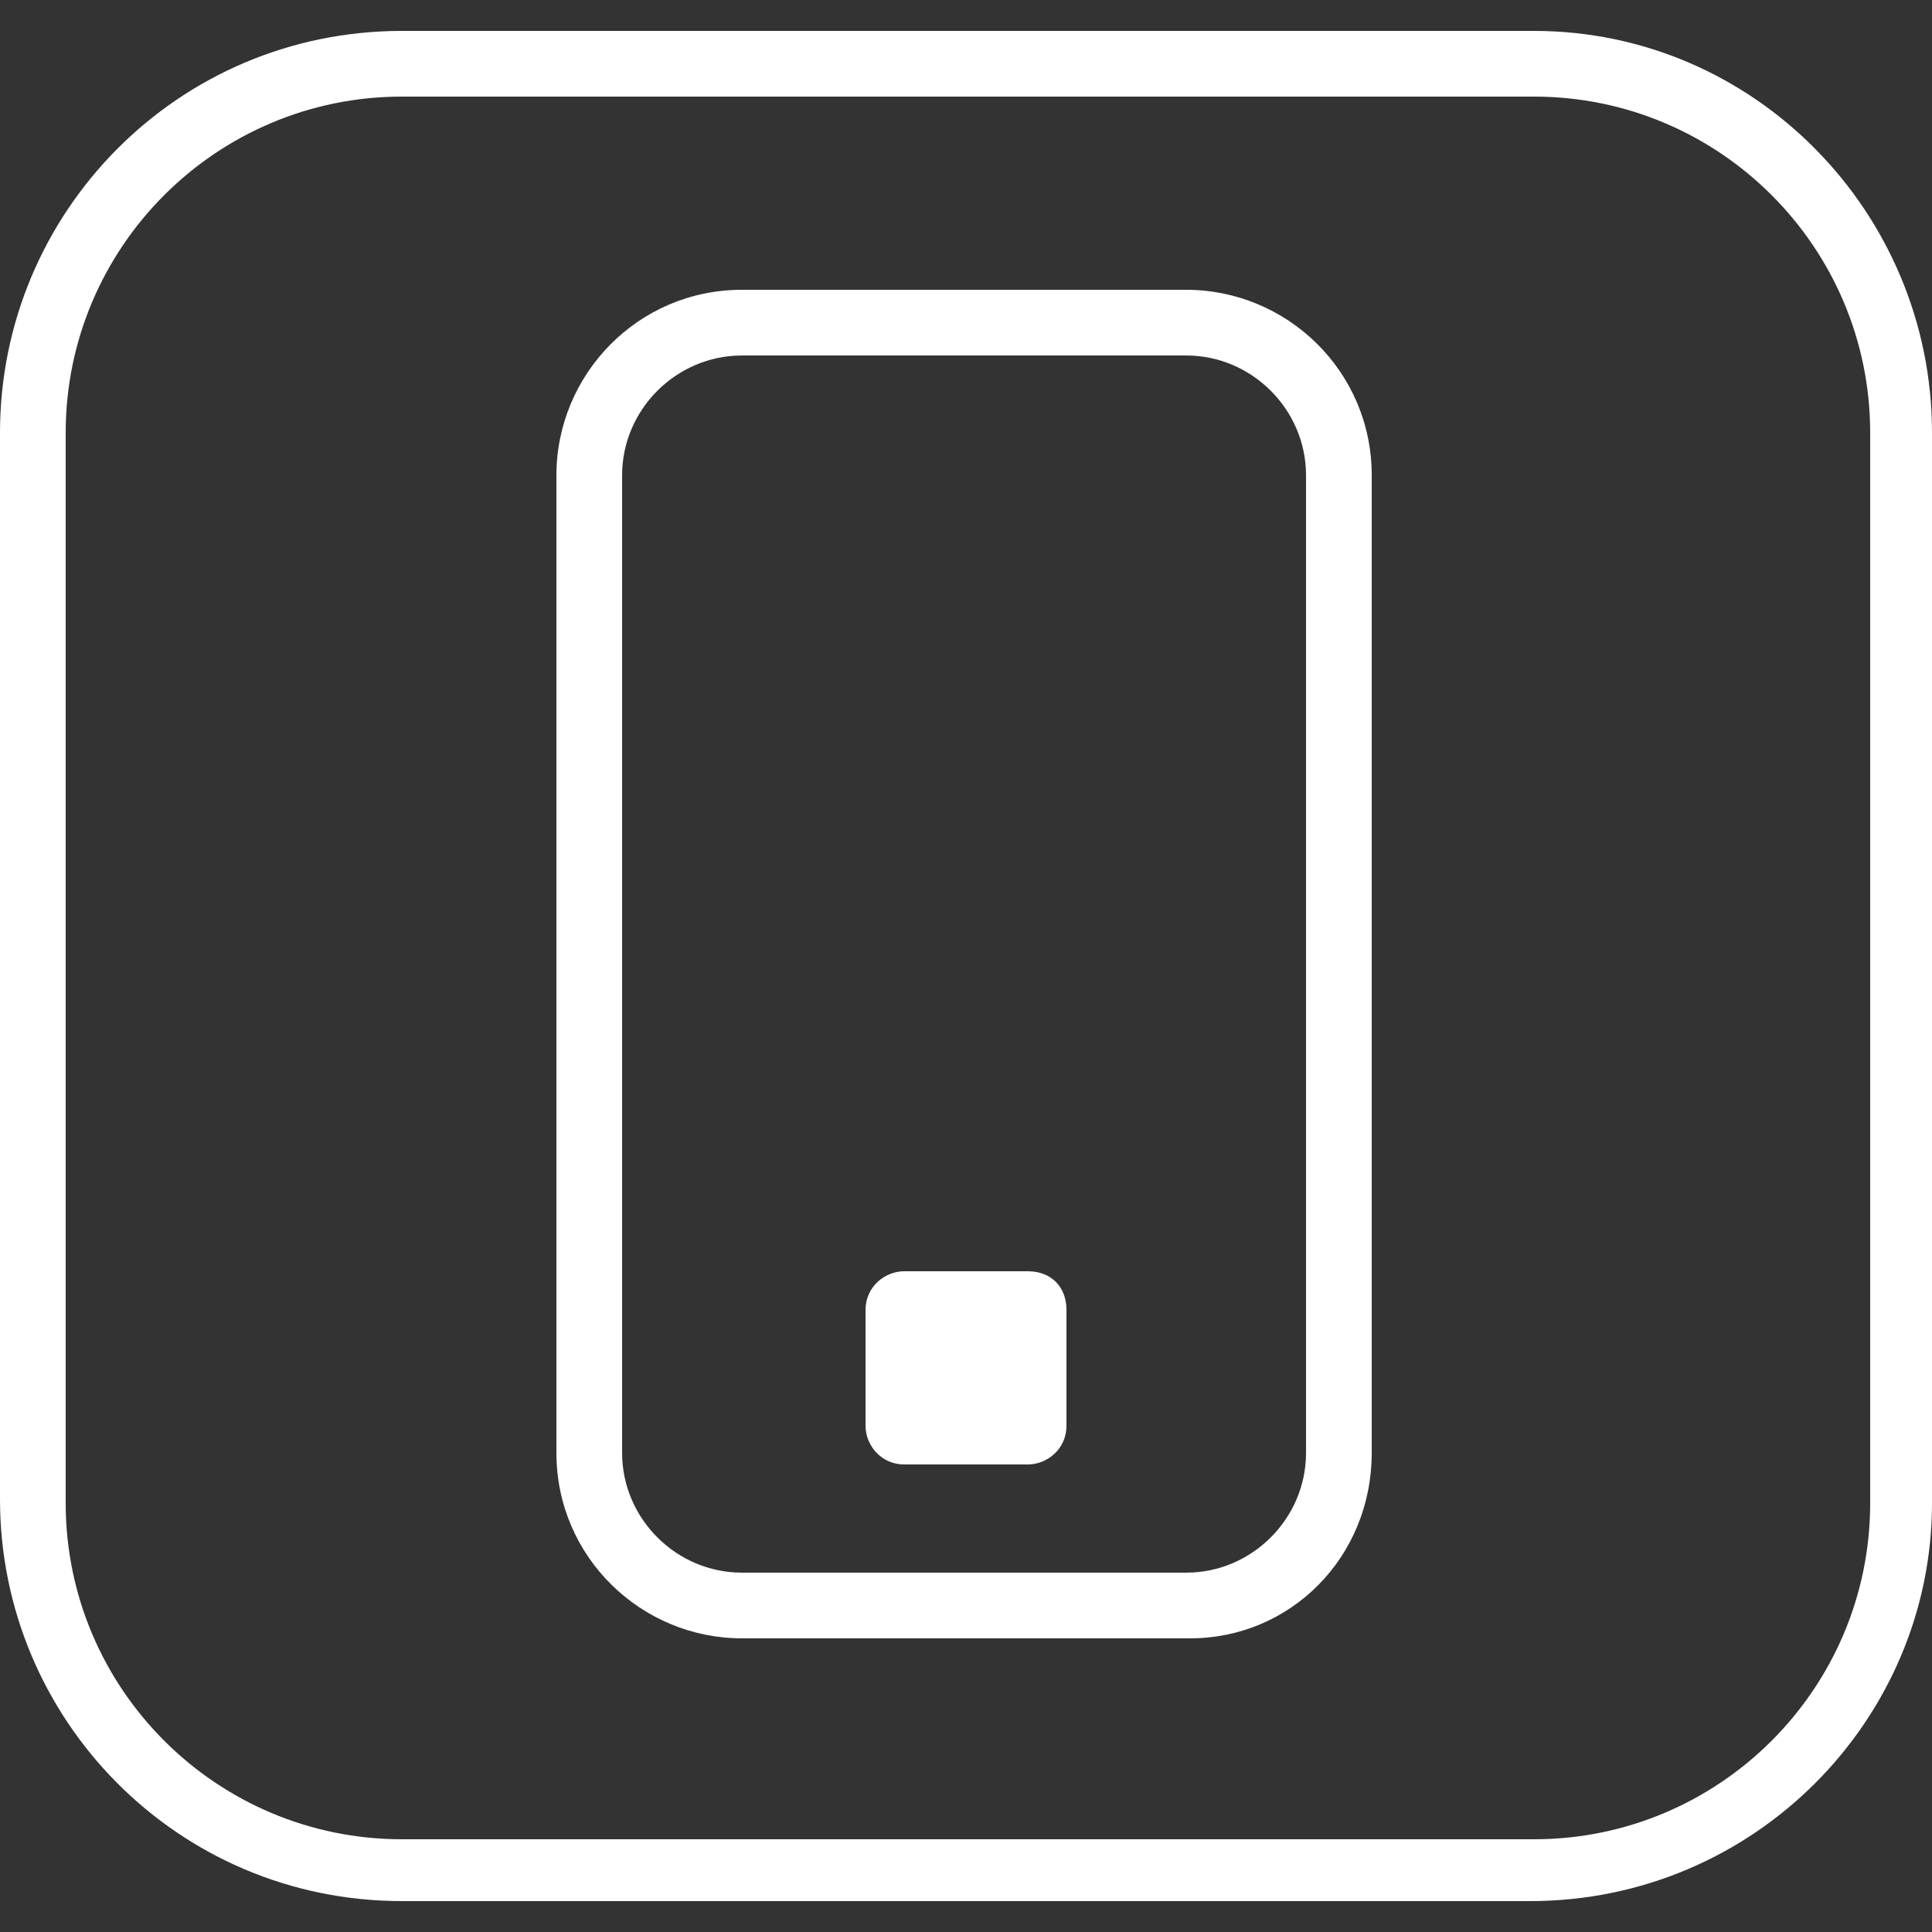
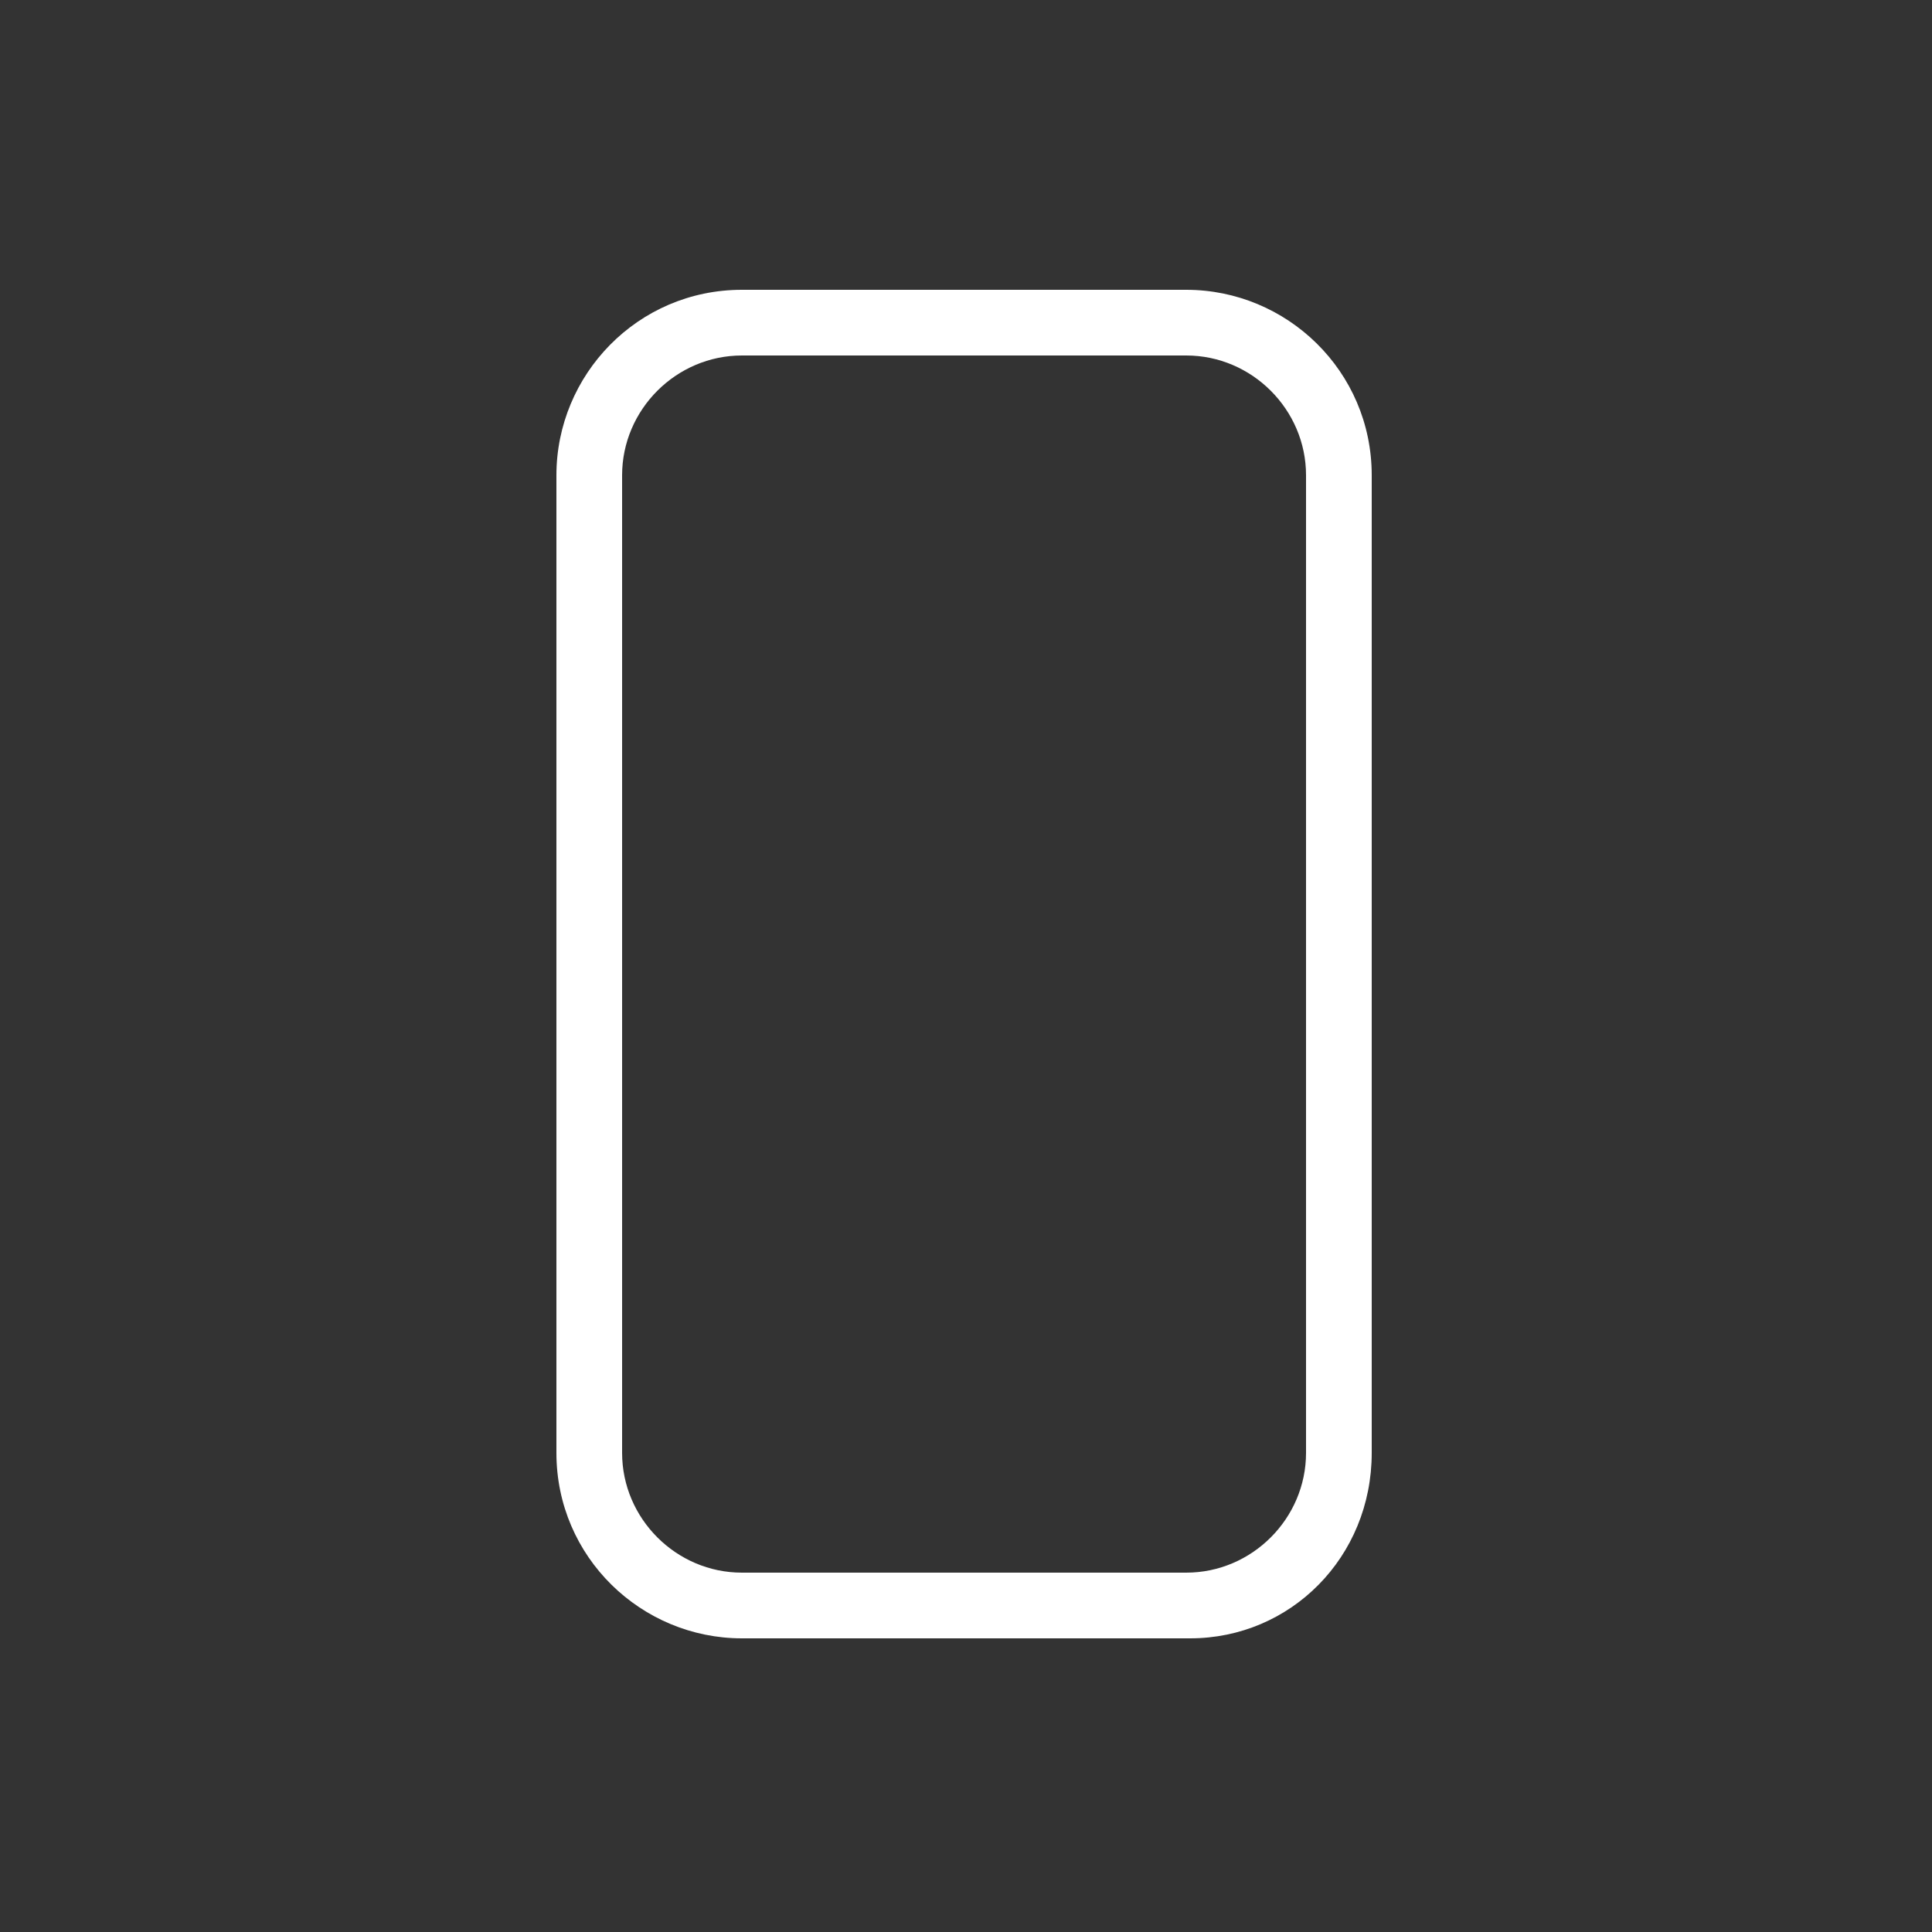
<svg xmlns="http://www.w3.org/2000/svg" version="1.1" id="Layer_1" x="0px" y="0px" viewBox="0 0 50 50" style="enable-background:new 0 0 50 50;" xml:space="preserve">
  <rect x="0" y="0" width="50" height="50" fill="#333333" stroke="none" />
  <style type="text/css">
	.st0{fill:#FFFFFF;}
</style>
  <g>
    <g>
-       <path class="st0" d="M39.6,49.2H10.4C4.6,49.2,0,44.5,0,38.8V11.2C0,5.5,4.6,0.8,10.4,0.8h29.3C45.4,0.8,50,5.5,50,11.2v27.7    C50,44.5,45.4,49.2,39.6,49.2z M10.4,2.5c-4.8,0-8.7,3.9-8.7,8.7v27.7c0,4.8,3.9,8.7,8.7,8.7h29.3c4.8,0,8.7-3.9,8.7-8.7V11.2    c0-4.8-3.9-8.7-8.7-8.7H10.4z" />
-     </g>
-     <path class="st0" d="M27.6,33.9v3c0,0.6-0.5,1-1,1h-3.2c-0.6,0-1-0.5-1-1v-3c0-0.6,0.5-1,1-1h3.2C27.2,32.9,27.6,33.3,27.6,33.9z" />
+       </g>
    <g>
      <path class="st0" d="M30.8,42.4H19.2c-2.6,0-4.8-2.1-4.8-4.8V12.3c0-2.6,2.1-4.8,4.8-4.8h11.5c2.6,0,4.8,2.1,4.8,4.8v25.3    C35.5,40.3,33.4,42.4,30.8,42.4z M19.2,9.2c-1.7,0-3.1,1.4-3.1,3.1v25.3c0,1.7,1.4,3.1,3.1,3.1h11.5c1.7,0,3.1-1.4,3.1-3.1V12.3    c0-1.7-1.4-3.1-3.1-3.1H19.2z" />
    </g>
  </g>
</svg>